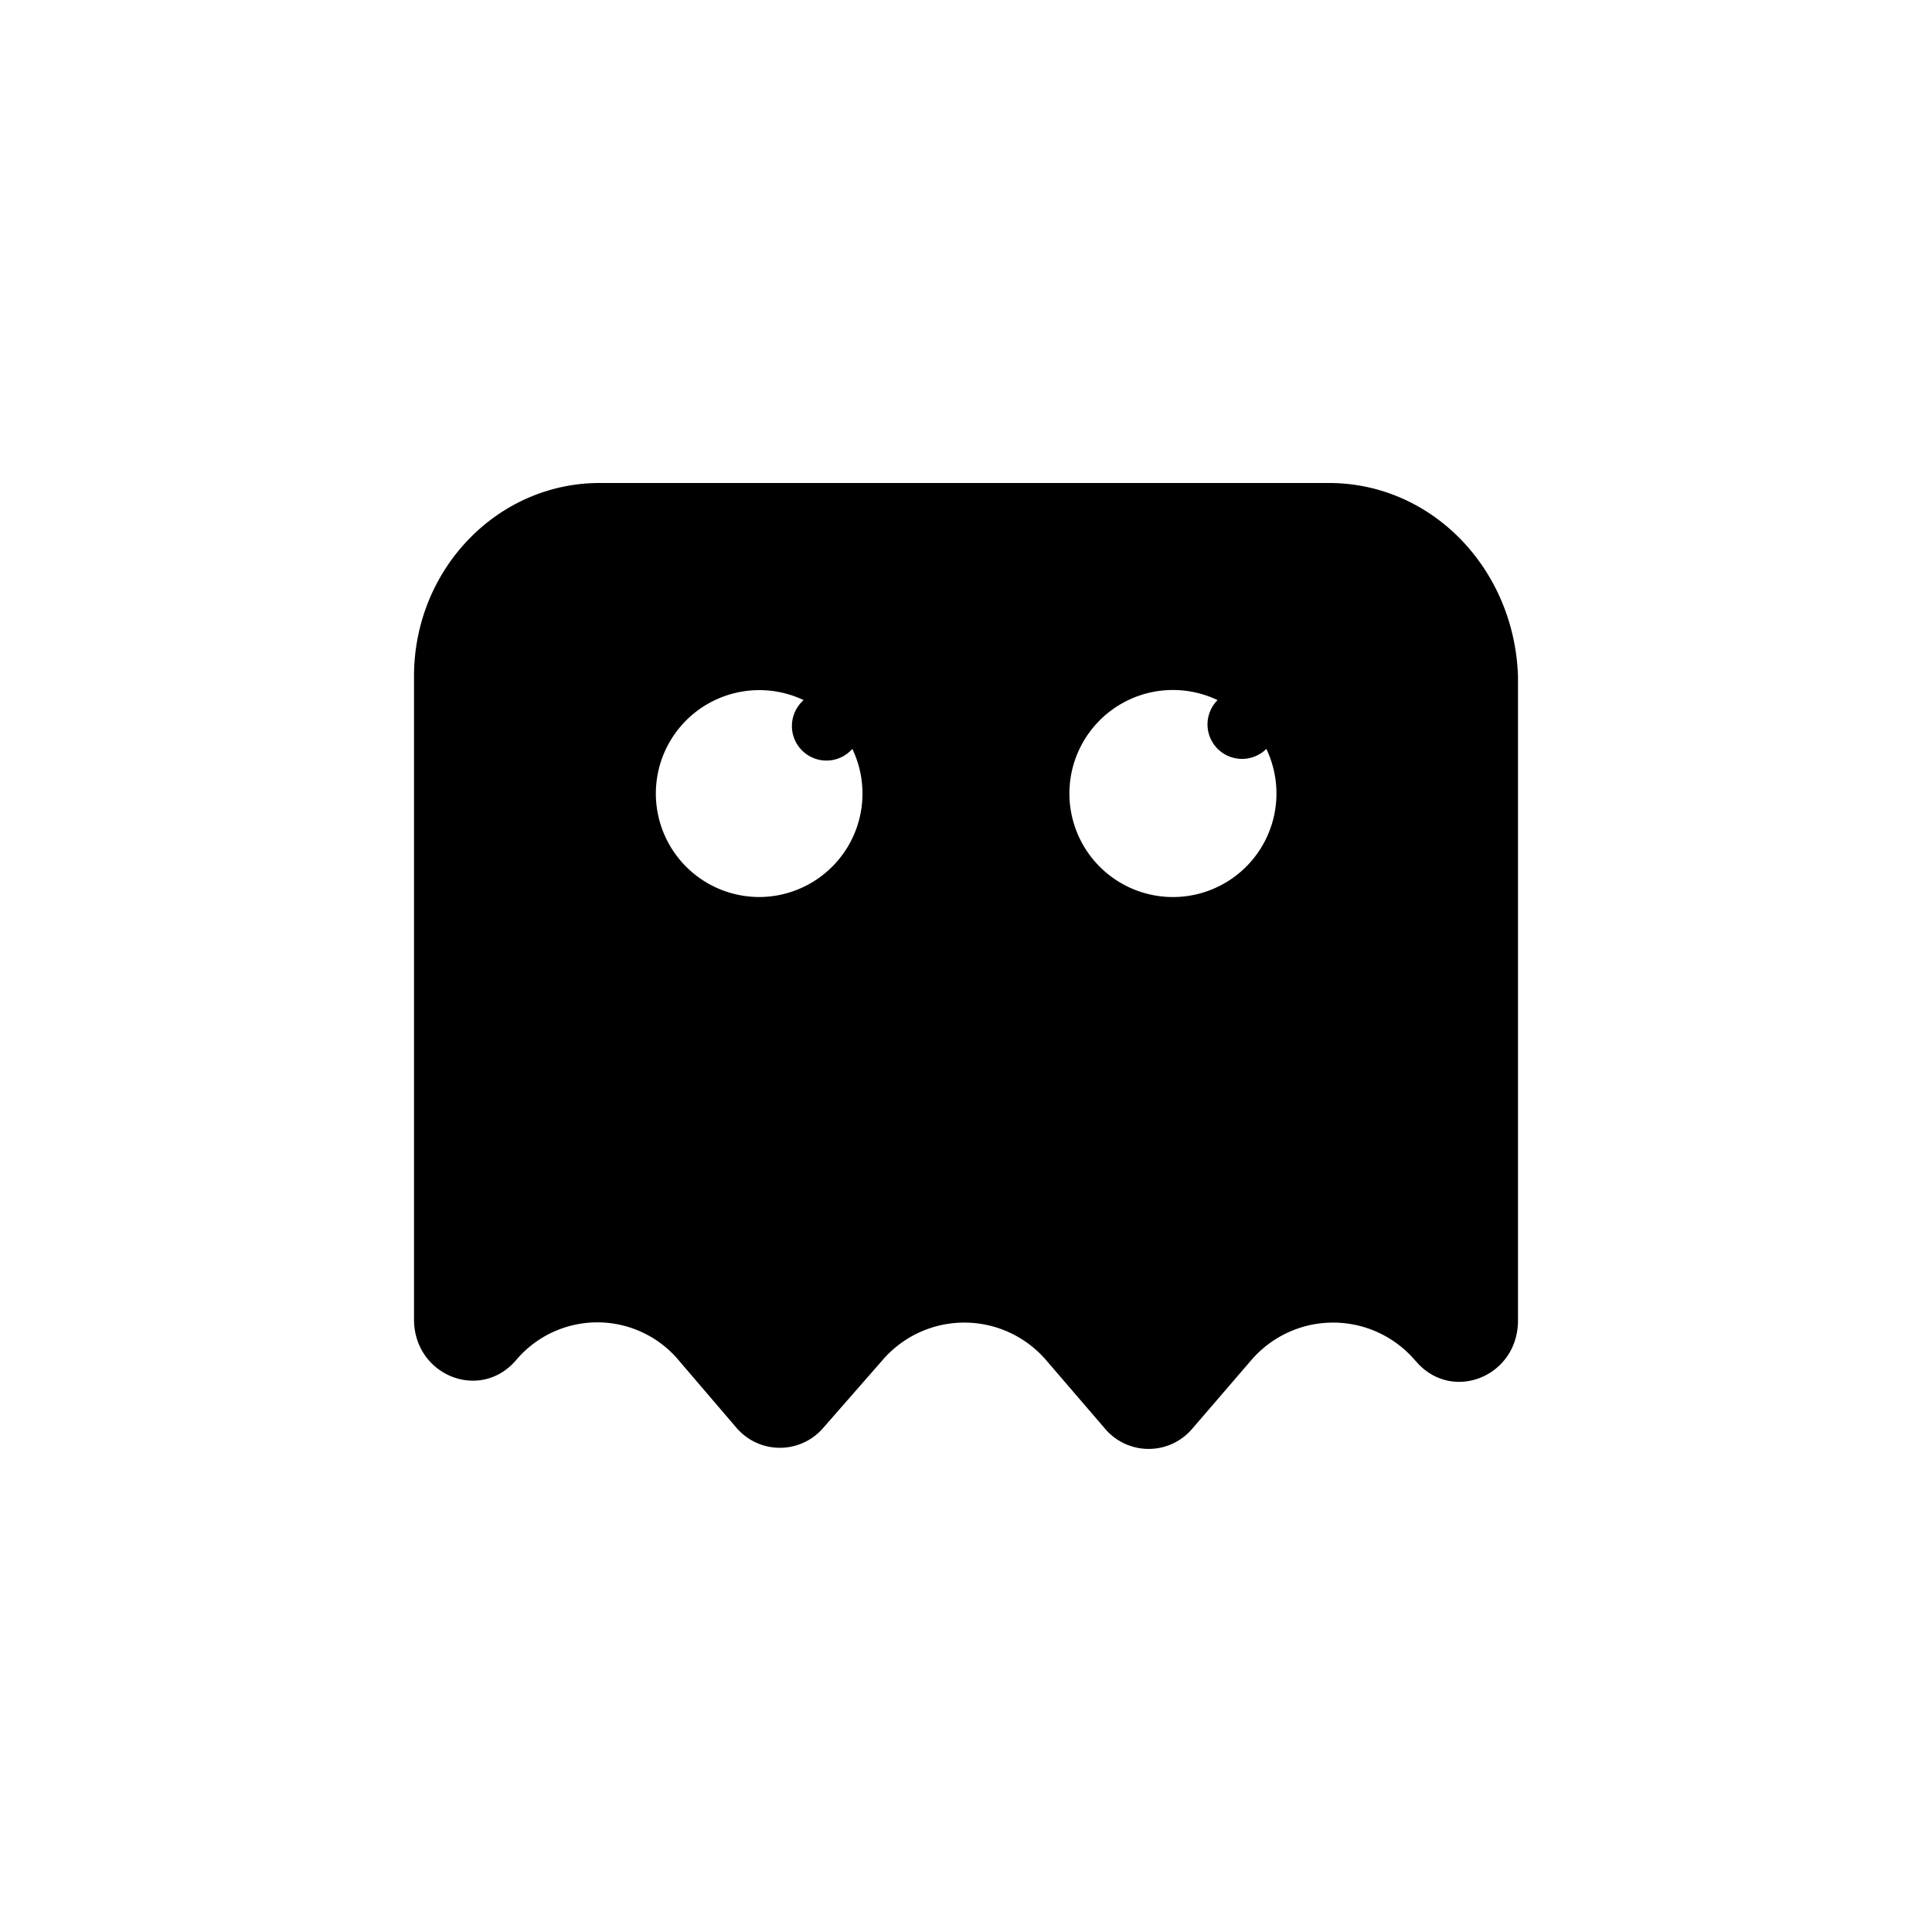
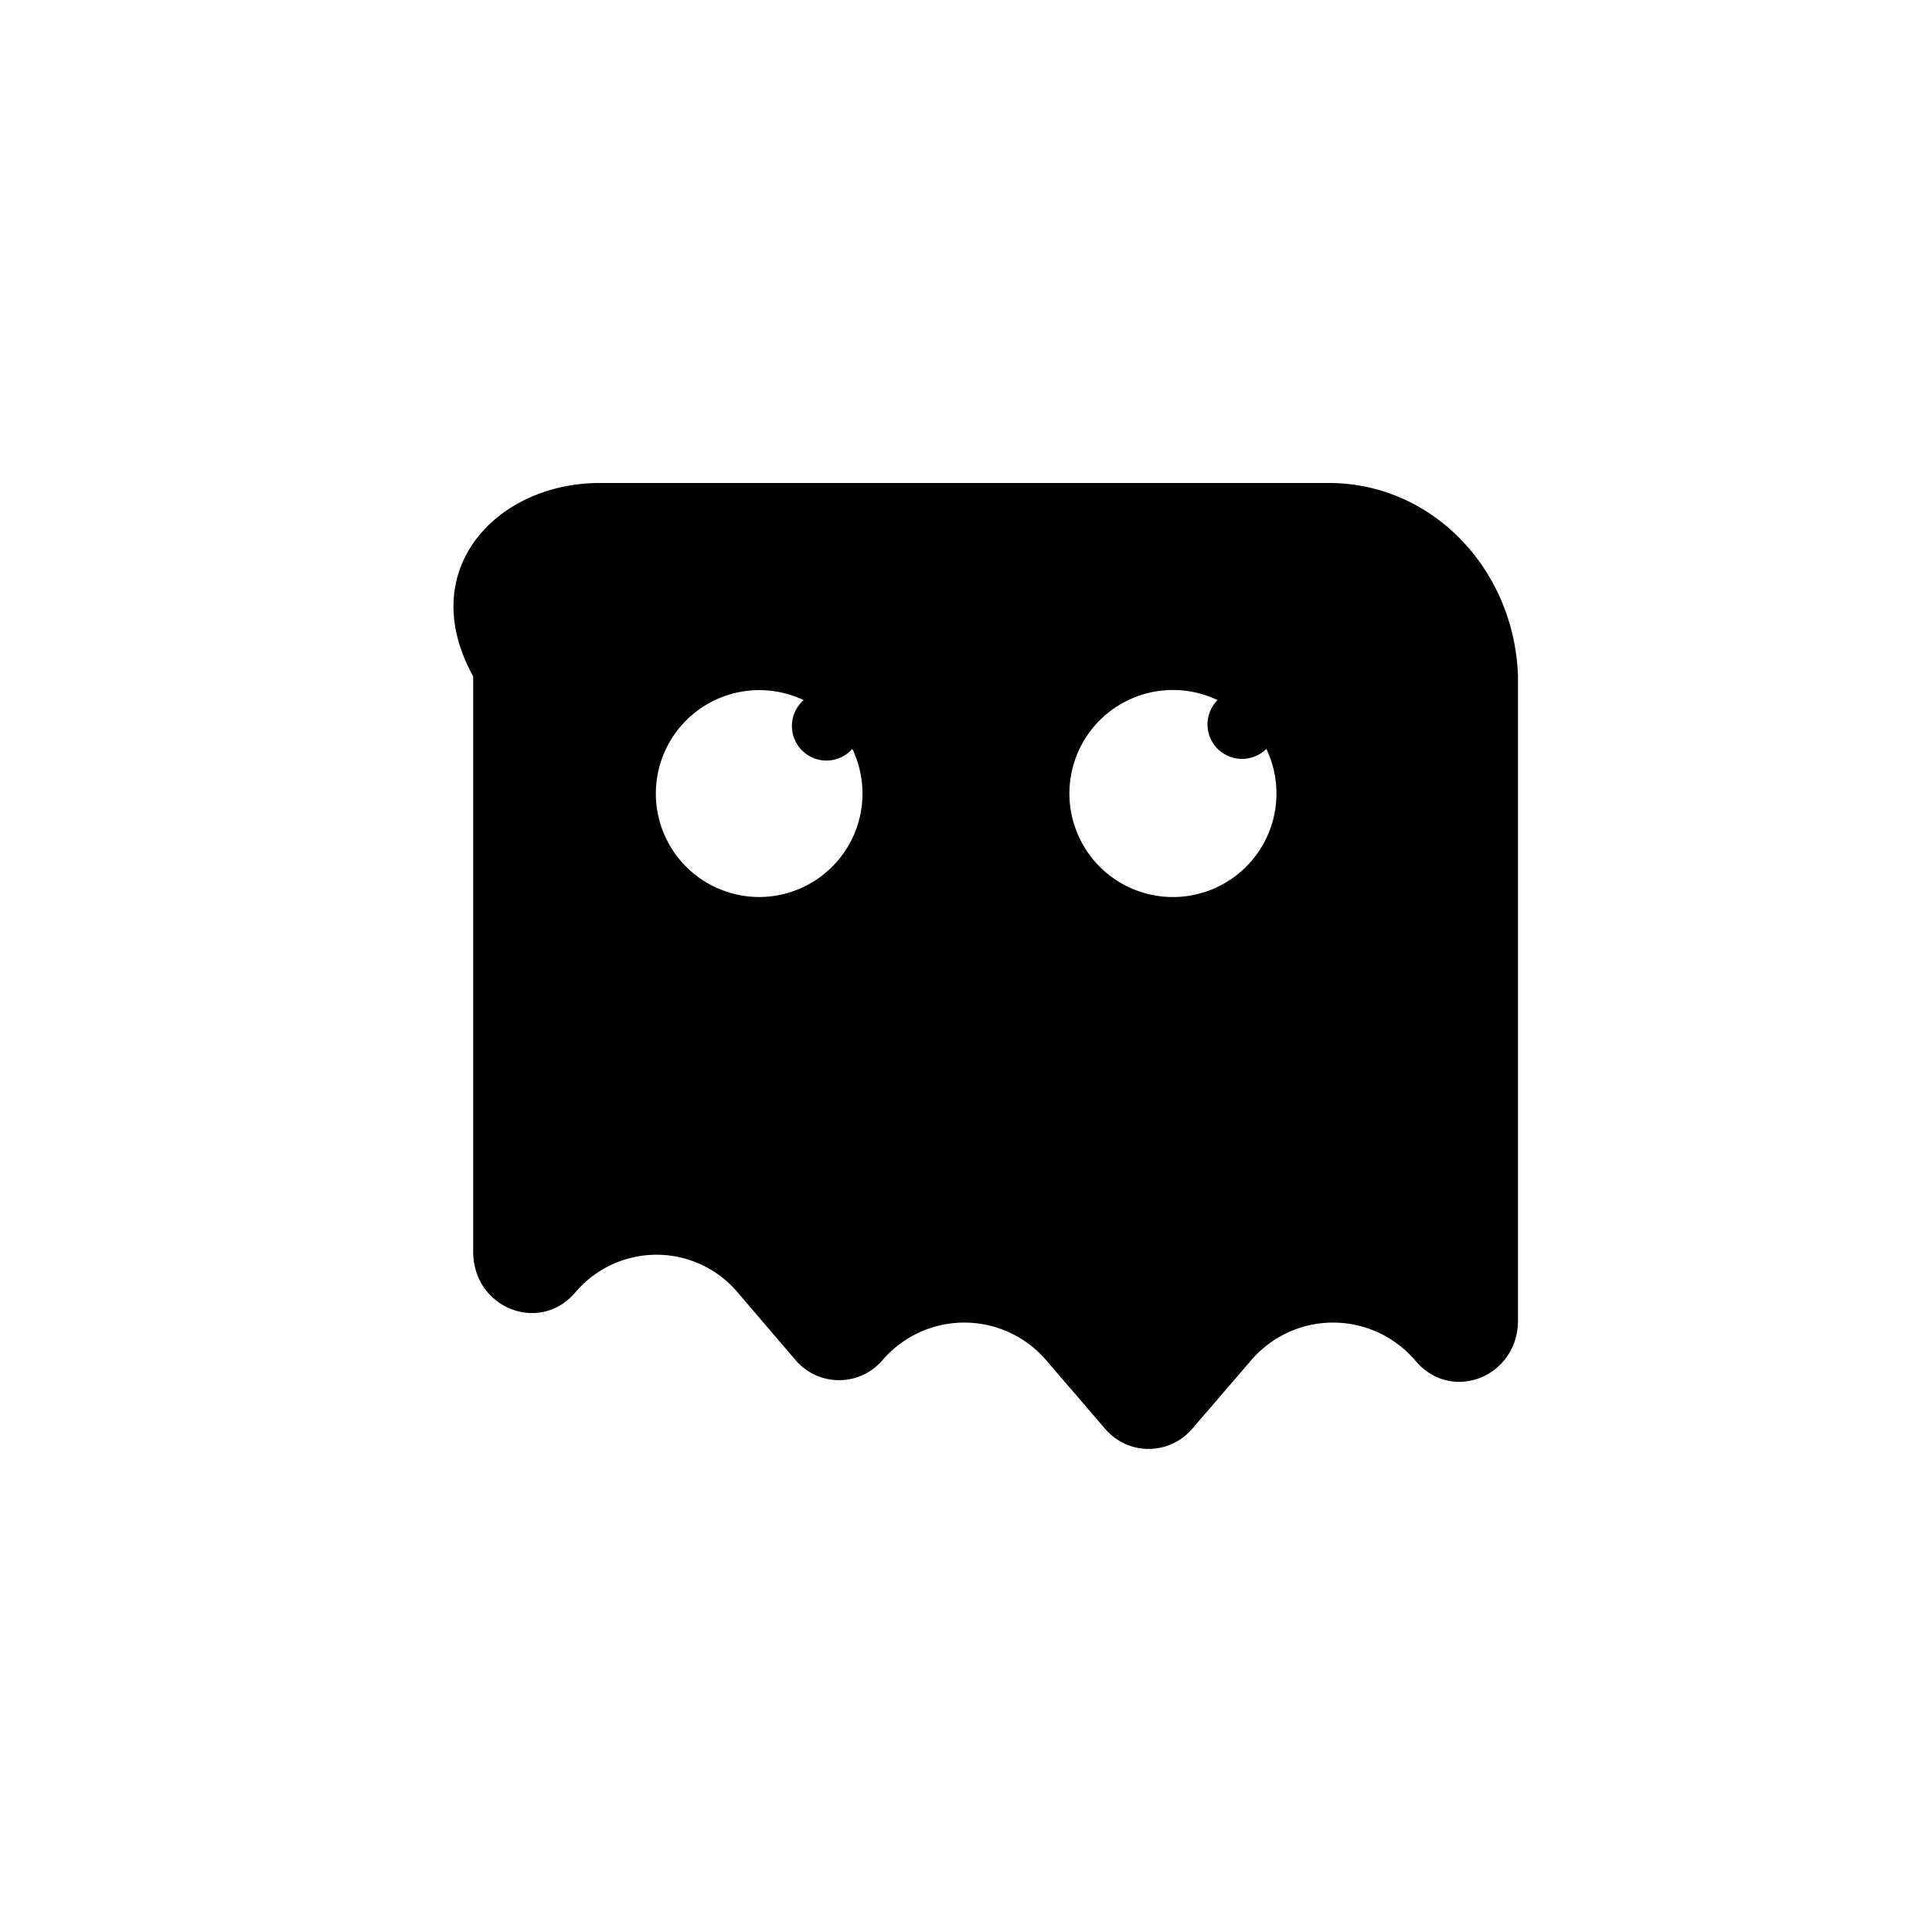
<svg xmlns="http://www.w3.org/2000/svg" width="800" height="800" viewBox="0 0 24 24">
-   <path fill="currentColor" fill-rule="evenodd" d="M7.448 6h9.061c1.282 0 2.305 1.071 2.348 2.402v8.002c0 .696-.82 1.028-1.267.507l-.014-.015a1.34 1.34 0 0 0-2.032 0l-.735.854a.71.71 0 0 1-1.08 0l-.734-.854a1.34 1.34 0 0 0-2.032 0l-.735.84a.71.71 0 0 1-1.08 0l-.706-.825a1.32 1.32 0 0 0-2.031-.015c-.447.522-1.268.189-1.268-.506V8.402C5.143 7.071 6.18 6 7.448 6m1.98 5.143a1.285 1.285 0 0 0 1.16-1.84a.429.429 0 1 1-.605-.606a1.285 1.285 0 1 0-.554 2.446M15 9c0-.114.045-.223.125-.303a1.286 1.286 0 1 0 .606.606A.429.429 0 0 1 15 9" clip-rule="evenodd" />
+   <path fill="currentColor" fill-rule="evenodd" d="M7.448 6h9.061c1.282 0 2.305 1.071 2.348 2.402v8.002c0 .696-.82 1.028-1.267.507l-.014-.015a1.34 1.34 0 0 0-2.032 0l-.735.854a.71.71 0 0 1-1.08 0l-.734-.854a1.34 1.34 0 0 0-2.032 0a.71.71 0 0 1-1.08 0l-.706-.825a1.32 1.32 0 0 0-2.031-.015c-.447.522-1.268.189-1.268-.506V8.402C5.143 7.071 6.18 6 7.448 6m1.98 5.143a1.285 1.285 0 0 0 1.16-1.84a.429.429 0 1 1-.605-.606a1.285 1.285 0 1 0-.554 2.446M15 9c0-.114.045-.223.125-.303a1.286 1.286 0 1 0 .606.606A.429.429 0 0 1 15 9" clip-rule="evenodd" />
</svg>